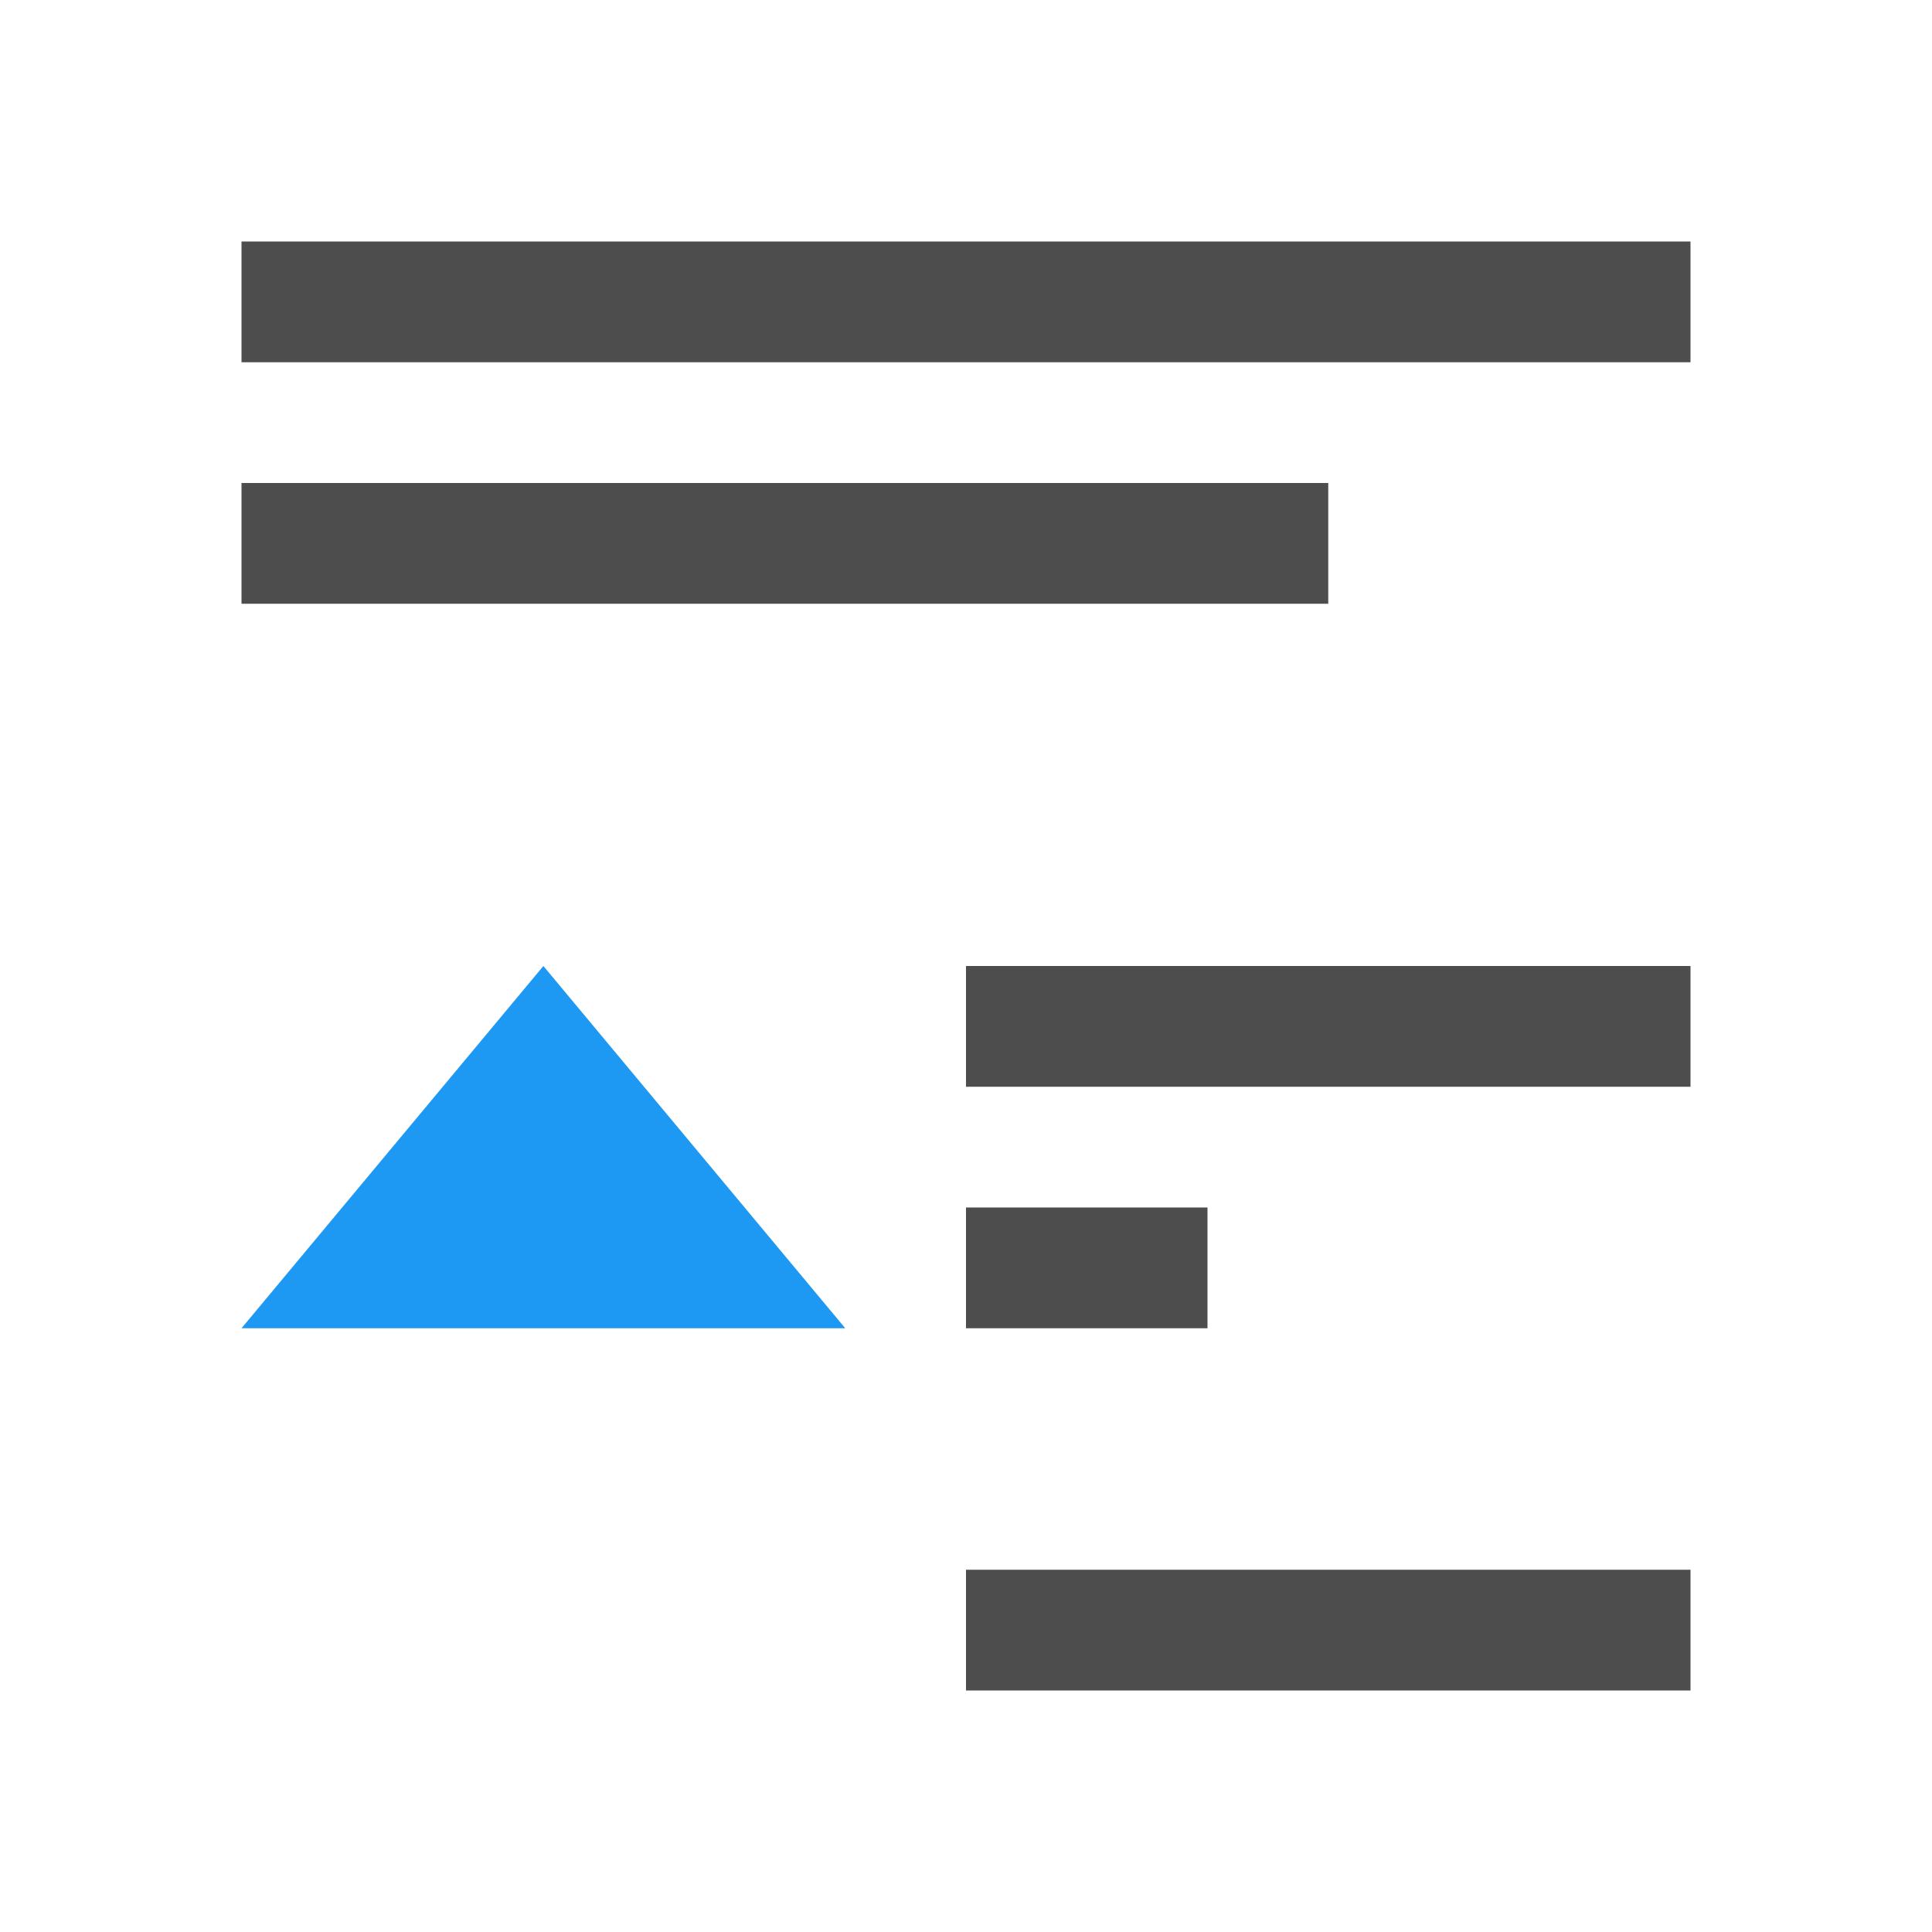
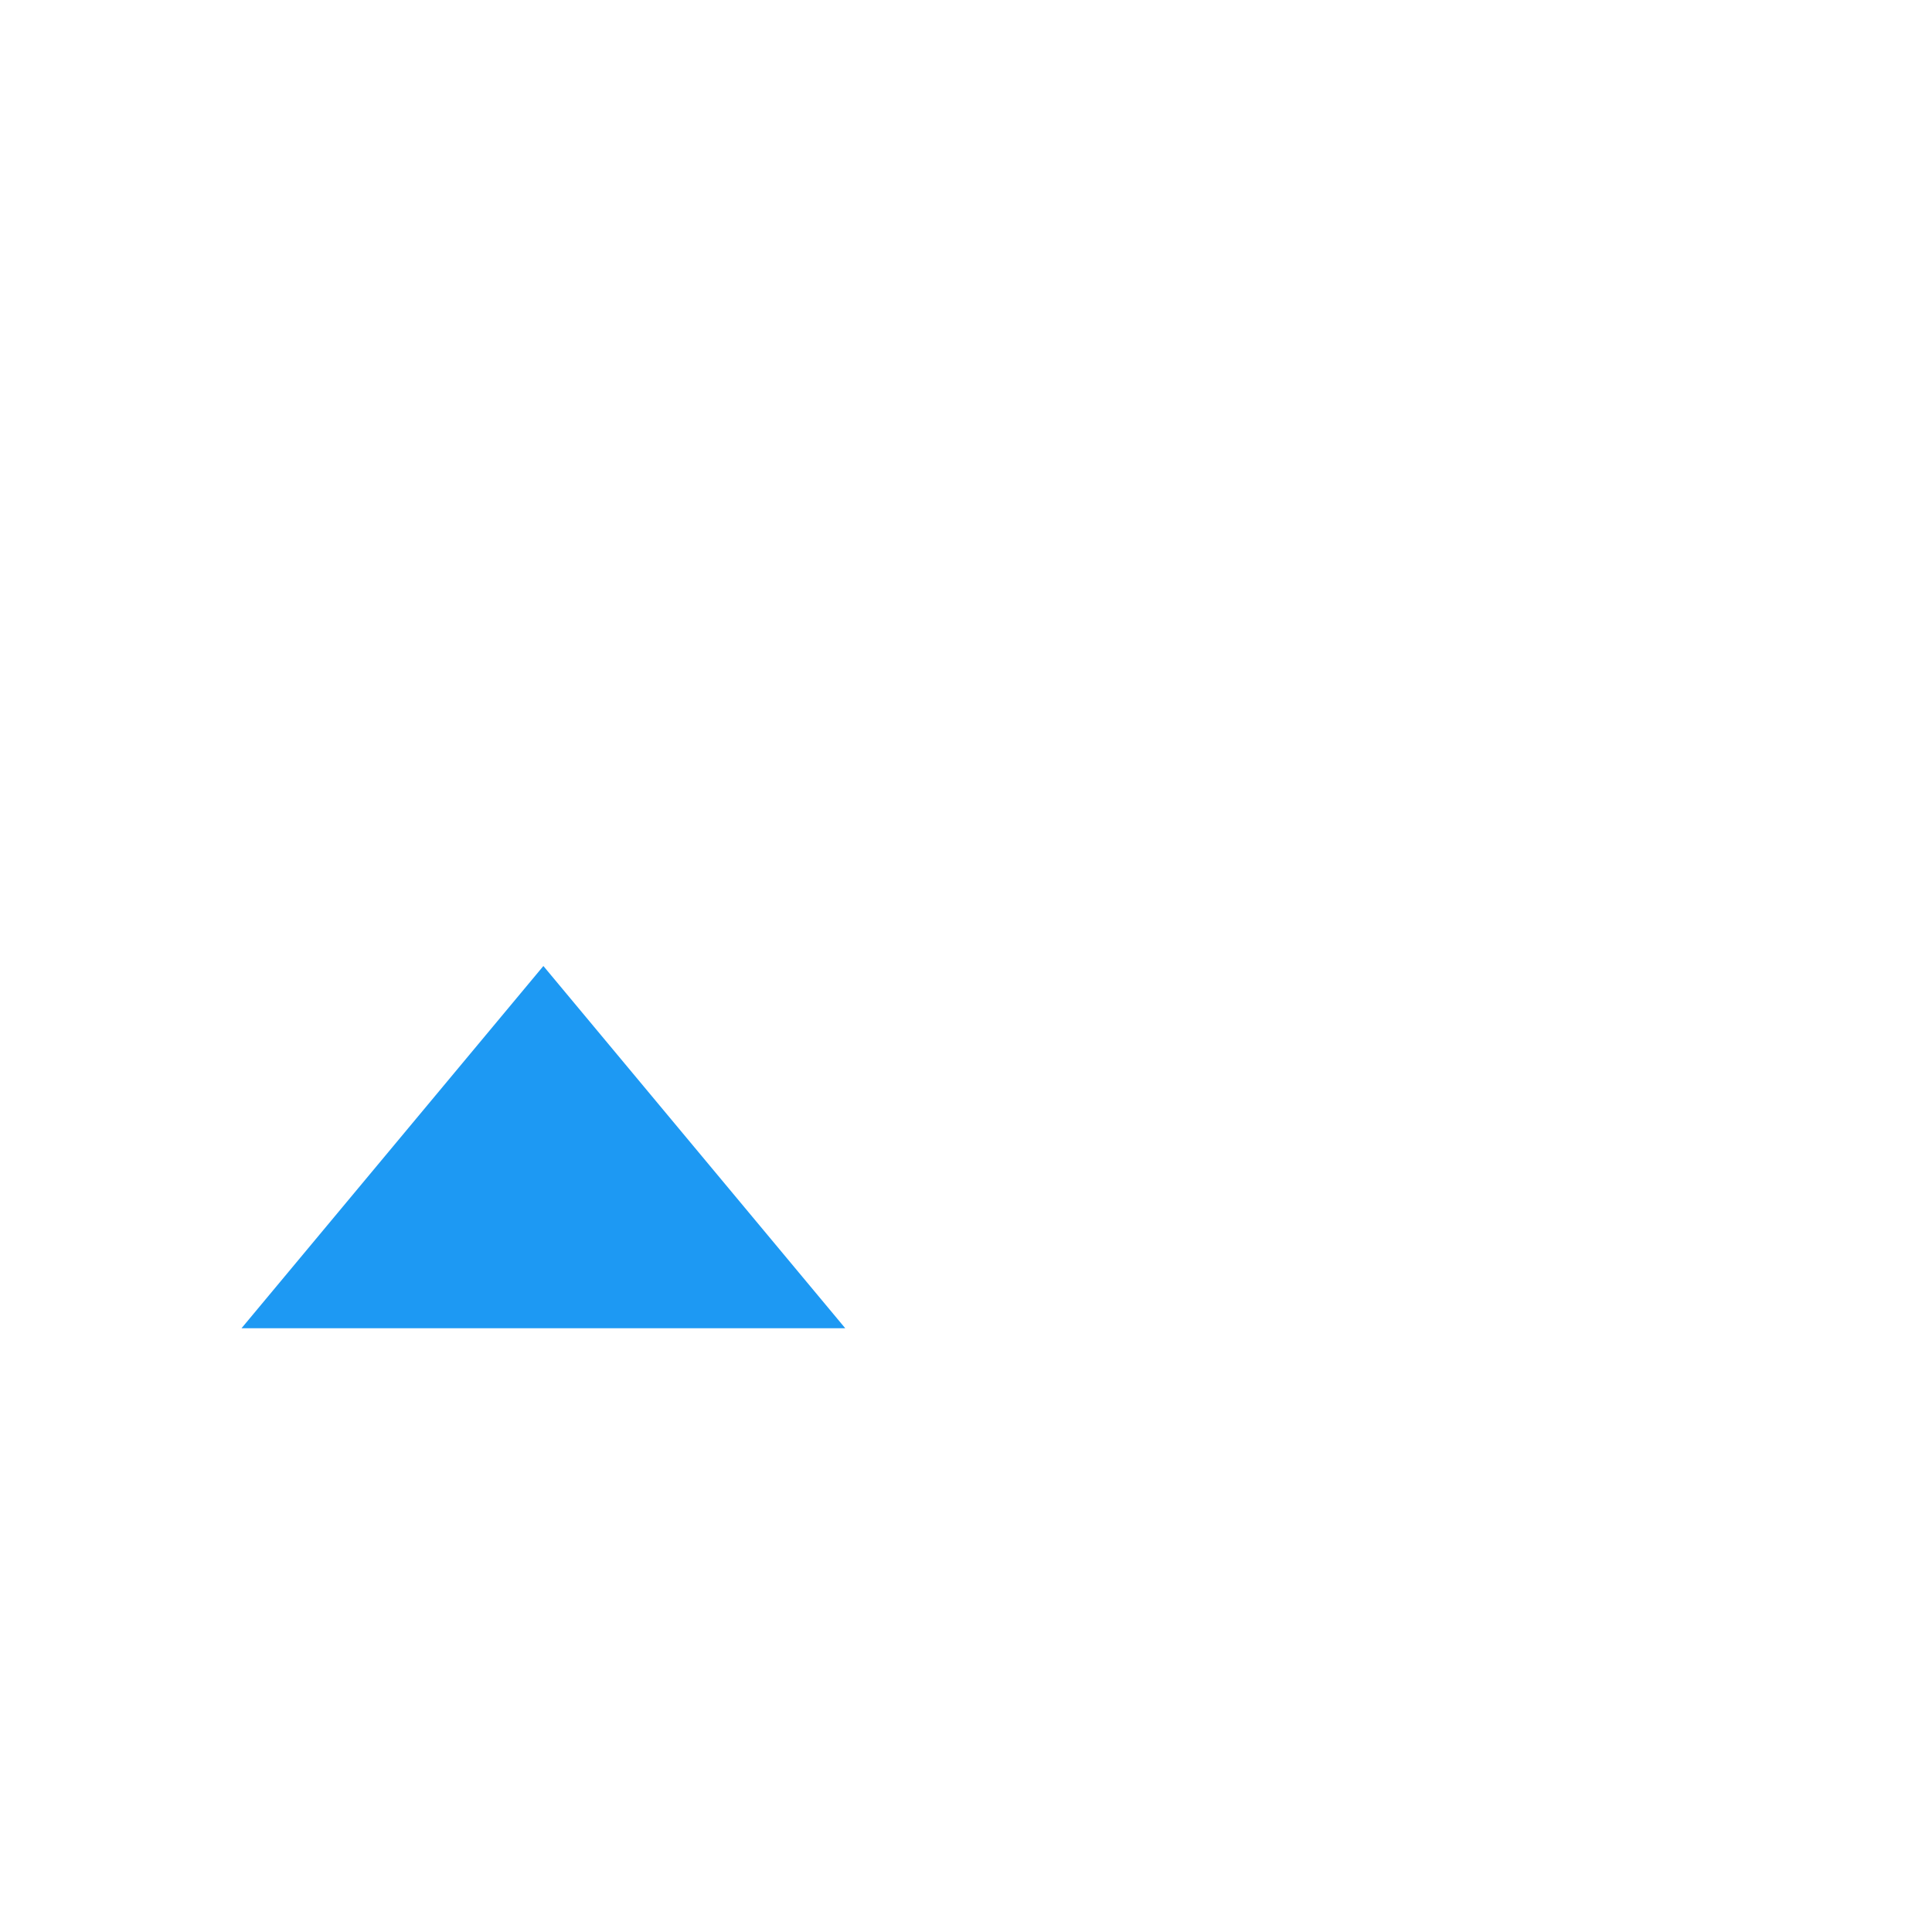
<svg xmlns="http://www.w3.org/2000/svg" viewBox="0 0 16 16">
-   <path style="fill:#4d4d4d" d="M 2 2 L 2 3 L 14 3 L 14 2 L 2 2 z M 2 4 L 2 5 L 11 5 L 11 4 L 2 4 z M 8 8 L 8 9 L 14 9 L 14 8 L 8 8 z M 8 10 L 8 11 L 9 11 L 10 11 L 10 10 L 9 10 L 8 10 z M 8 13 L 8 14 L 12 14 L 14 14 L 14 13 L 12 13 L 8 13 z " />
  <path style="fill:#1d99f3" d="M 4.5 8 L 2 11 L 7 11 L 4.5 8 z " />
</svg>